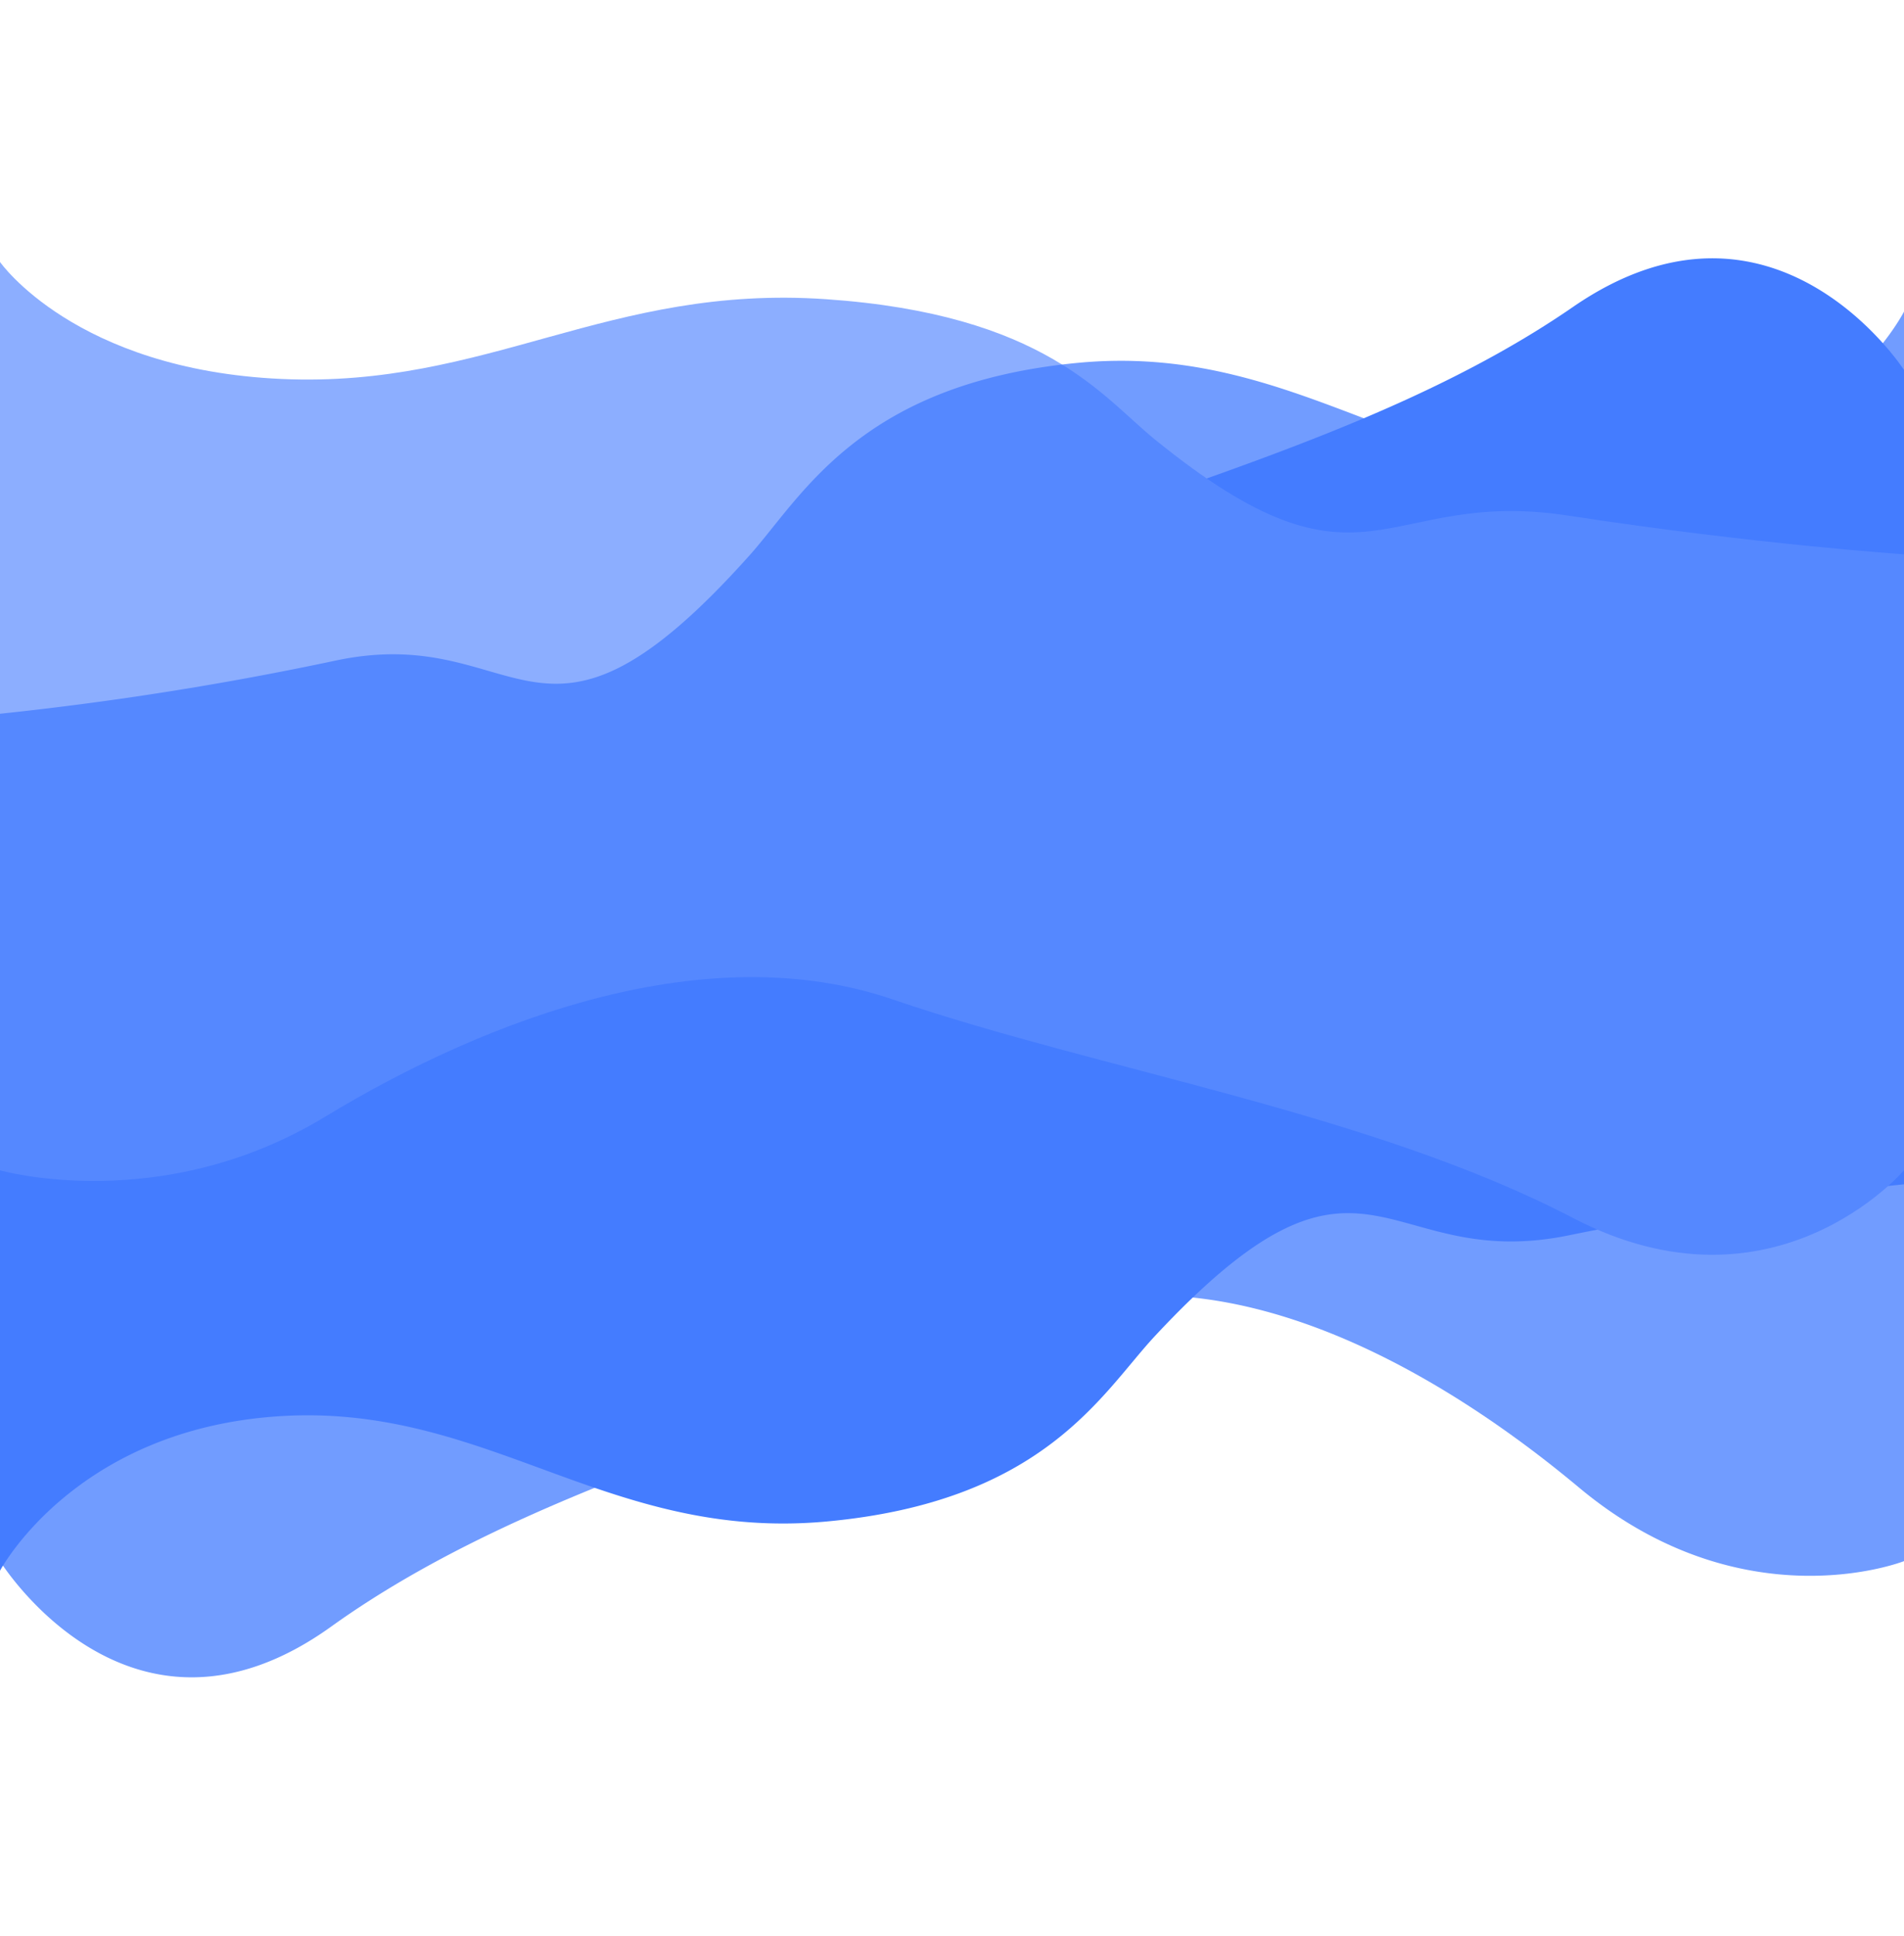
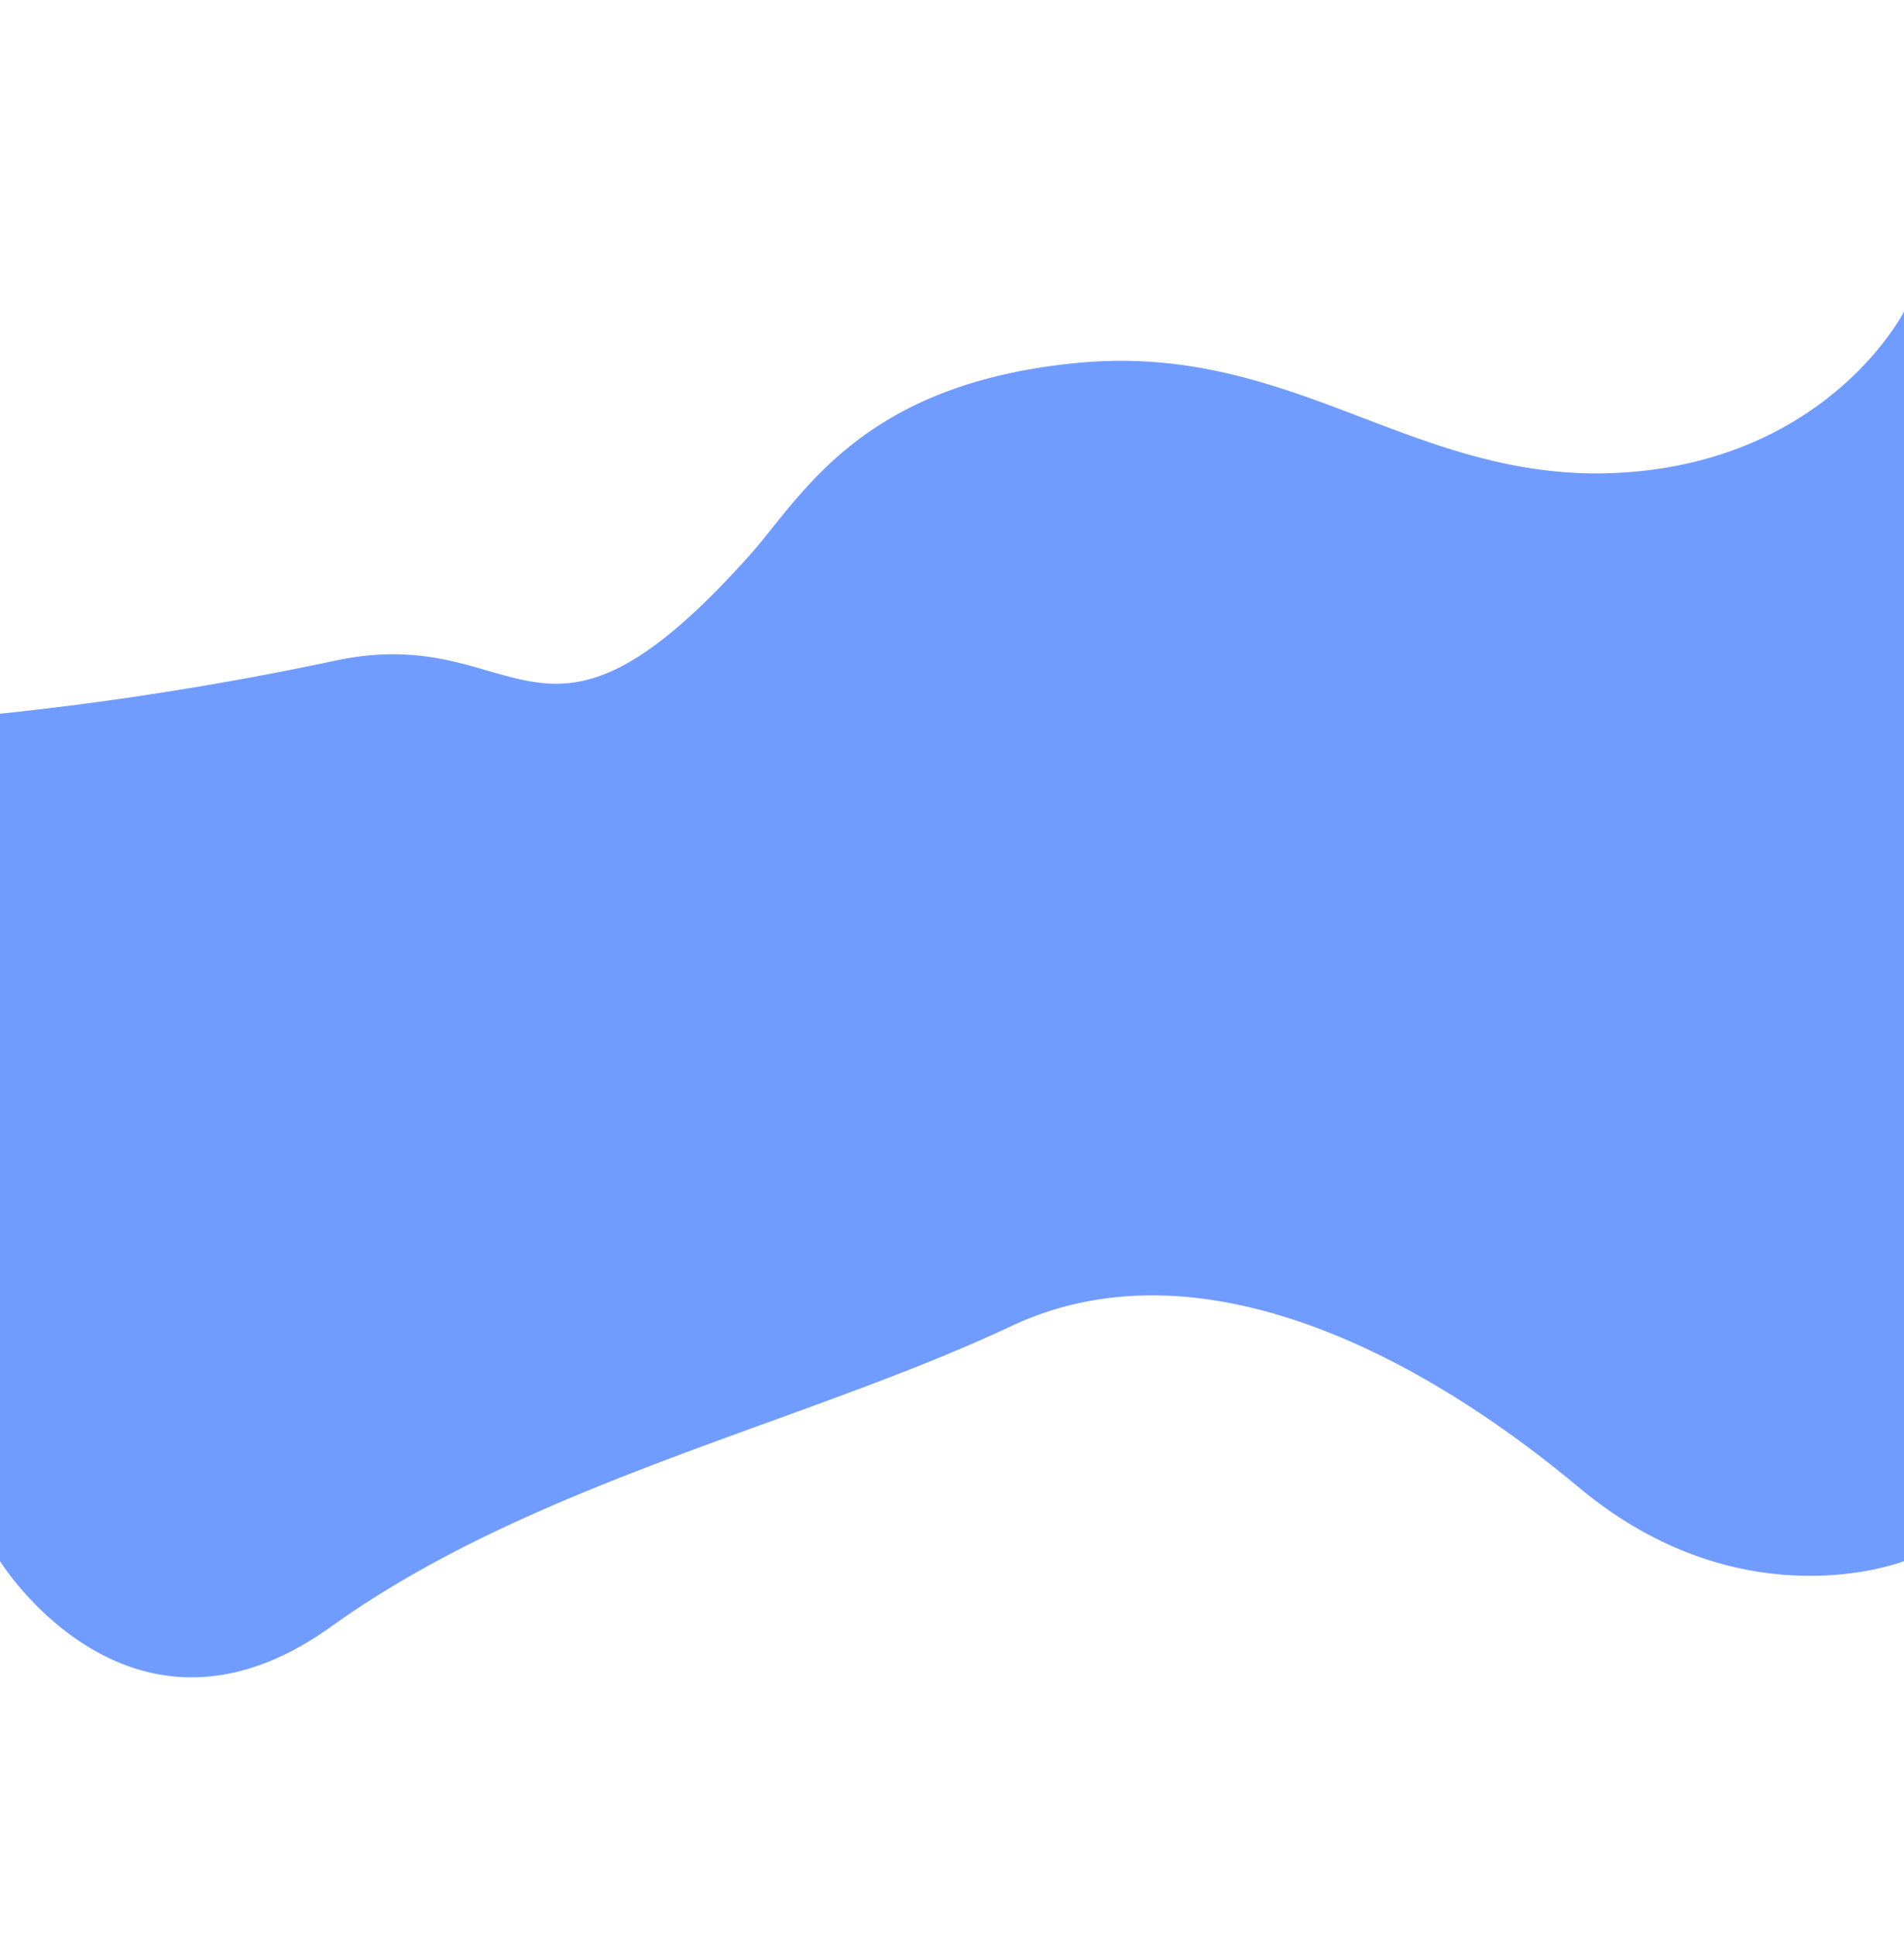
<svg xmlns="http://www.w3.org/2000/svg" width="575.172" height="584.491" viewBox="78 0 575.172 584.491">
  <defs>
    <filter id="Hero_Header" x="0" y="0" width="731.172" height="552.312" filterUnits="userSpaceOnUse">
      <feOffset dy="12" input="SourceAlpha" />
      <feGaussianBlur stdDeviation="26" result="blur" />
      <feFlood flood-opacity="0.129" />
      <feComposite operator="in" in2="blur" />
      <feComposite in="SourceGraphic" />
    </filter>
    <filter id="Hero_Header-2" x="0" y="1.098" width="731.172" height="455.794" filterUnits="userSpaceOnUse">
      <feOffset dy="12" input="SourceAlpha" />
      <feGaussianBlur stdDeviation="26" result="blur-2" />
      <feFlood flood-opacity="0.129" />
      <feComposite operator="in" in2="blur-2" />
      <feComposite in="SourceGraphic" />
    </filter>
    <filter id="Hero_Header-3" x="0" y="16.099" width="731.172" height="568.392" filterUnits="userSpaceOnUse">
      <feOffset dy="12" input="SourceAlpha" />
      <feGaussianBlur stdDeviation="26" result="blur-3" />
      <feFlood flood-opacity="0.129" />
      <feComposite operator="in" in2="blur-3" />
      <feComposite in="SourceGraphic" />
    </filter>
  </defs>
  <g id="Receipe" transform="translate(78 66)" opacity="0.733">
    <g transform="matrix(1, 0, 0, 1, -78, -66)" filter="url(#Hero_Header)">
-       <path id="Hero_Header-4" data-name="Hero Header" d="M0-58.438S48.6-76.865,98.216-37.056,213.926,34.952,269.664,9.773C332.428-18.581,414.393-35.57,475.151-77.453S575.172-58.438,575.172-58.438v245.9a1020.164,1020.164,0,0,0-101.478,15.449c-56.6,11.483-60.957-38.211-124.913,30.481-15.925,17.1-33.286,49.882-99.223,55.9S147.424,253.731,85.034,257.448,0,304.154,0,304.154Z" transform="translate(78 158.16)" fill="#004dff" />
-     </g>
+       </g>
    <g transform="matrix(1, 0, 0, 1, -78, -66)" filter="url(#Hero_Header-2)">
-       <path id="Hero_Header-5" data-name="Hero Header" d="M0,182.13s48.6,13.939,98.216-16.175,115.711-54.471,171.449-35.424c62.764,21.448,144.729,34.3,205.487,65.983S575.172,182.13,575.172,182.13V-3.884s-44.88-3-101.478-11.687S412.738,13.334,348.782-38.629C332.857-51.568,315.5-76.363,249.559-80.912S147.424-54.014,85.034-56.826,0-92.157,0-92.157Z" transform="translate(78 159.26)" fill="#6291ff" />
-     </g>
+       </g>
    <g transform="matrix(1, 0, 0, 1, -78, -66)" filter="url(#Hero_Header-3)">
      <path id="Hero_Header-6" data-name="Hero Header" d="M575.172,285.147s-48.6,19.174-98.216-22.25-115.711-74.93-171.449-48.729c-62.764,29.5-144.729,47.182-205.487,90.764S0,285.147,0,285.147V29.27A982.946,982.946,0,0,0,101.478,13.193c56.6-11.949,60.957,39.762,124.913-31.718,15.925-17.8,33.286-51.906,99.223-58.164s102.135,37,164.525,33.133,85.034-48.6,85.034-48.6Z" transform="translate(78 174.26)" fill="#004dff" opacity="0.759" />
    </g>
  </g>
</svg>